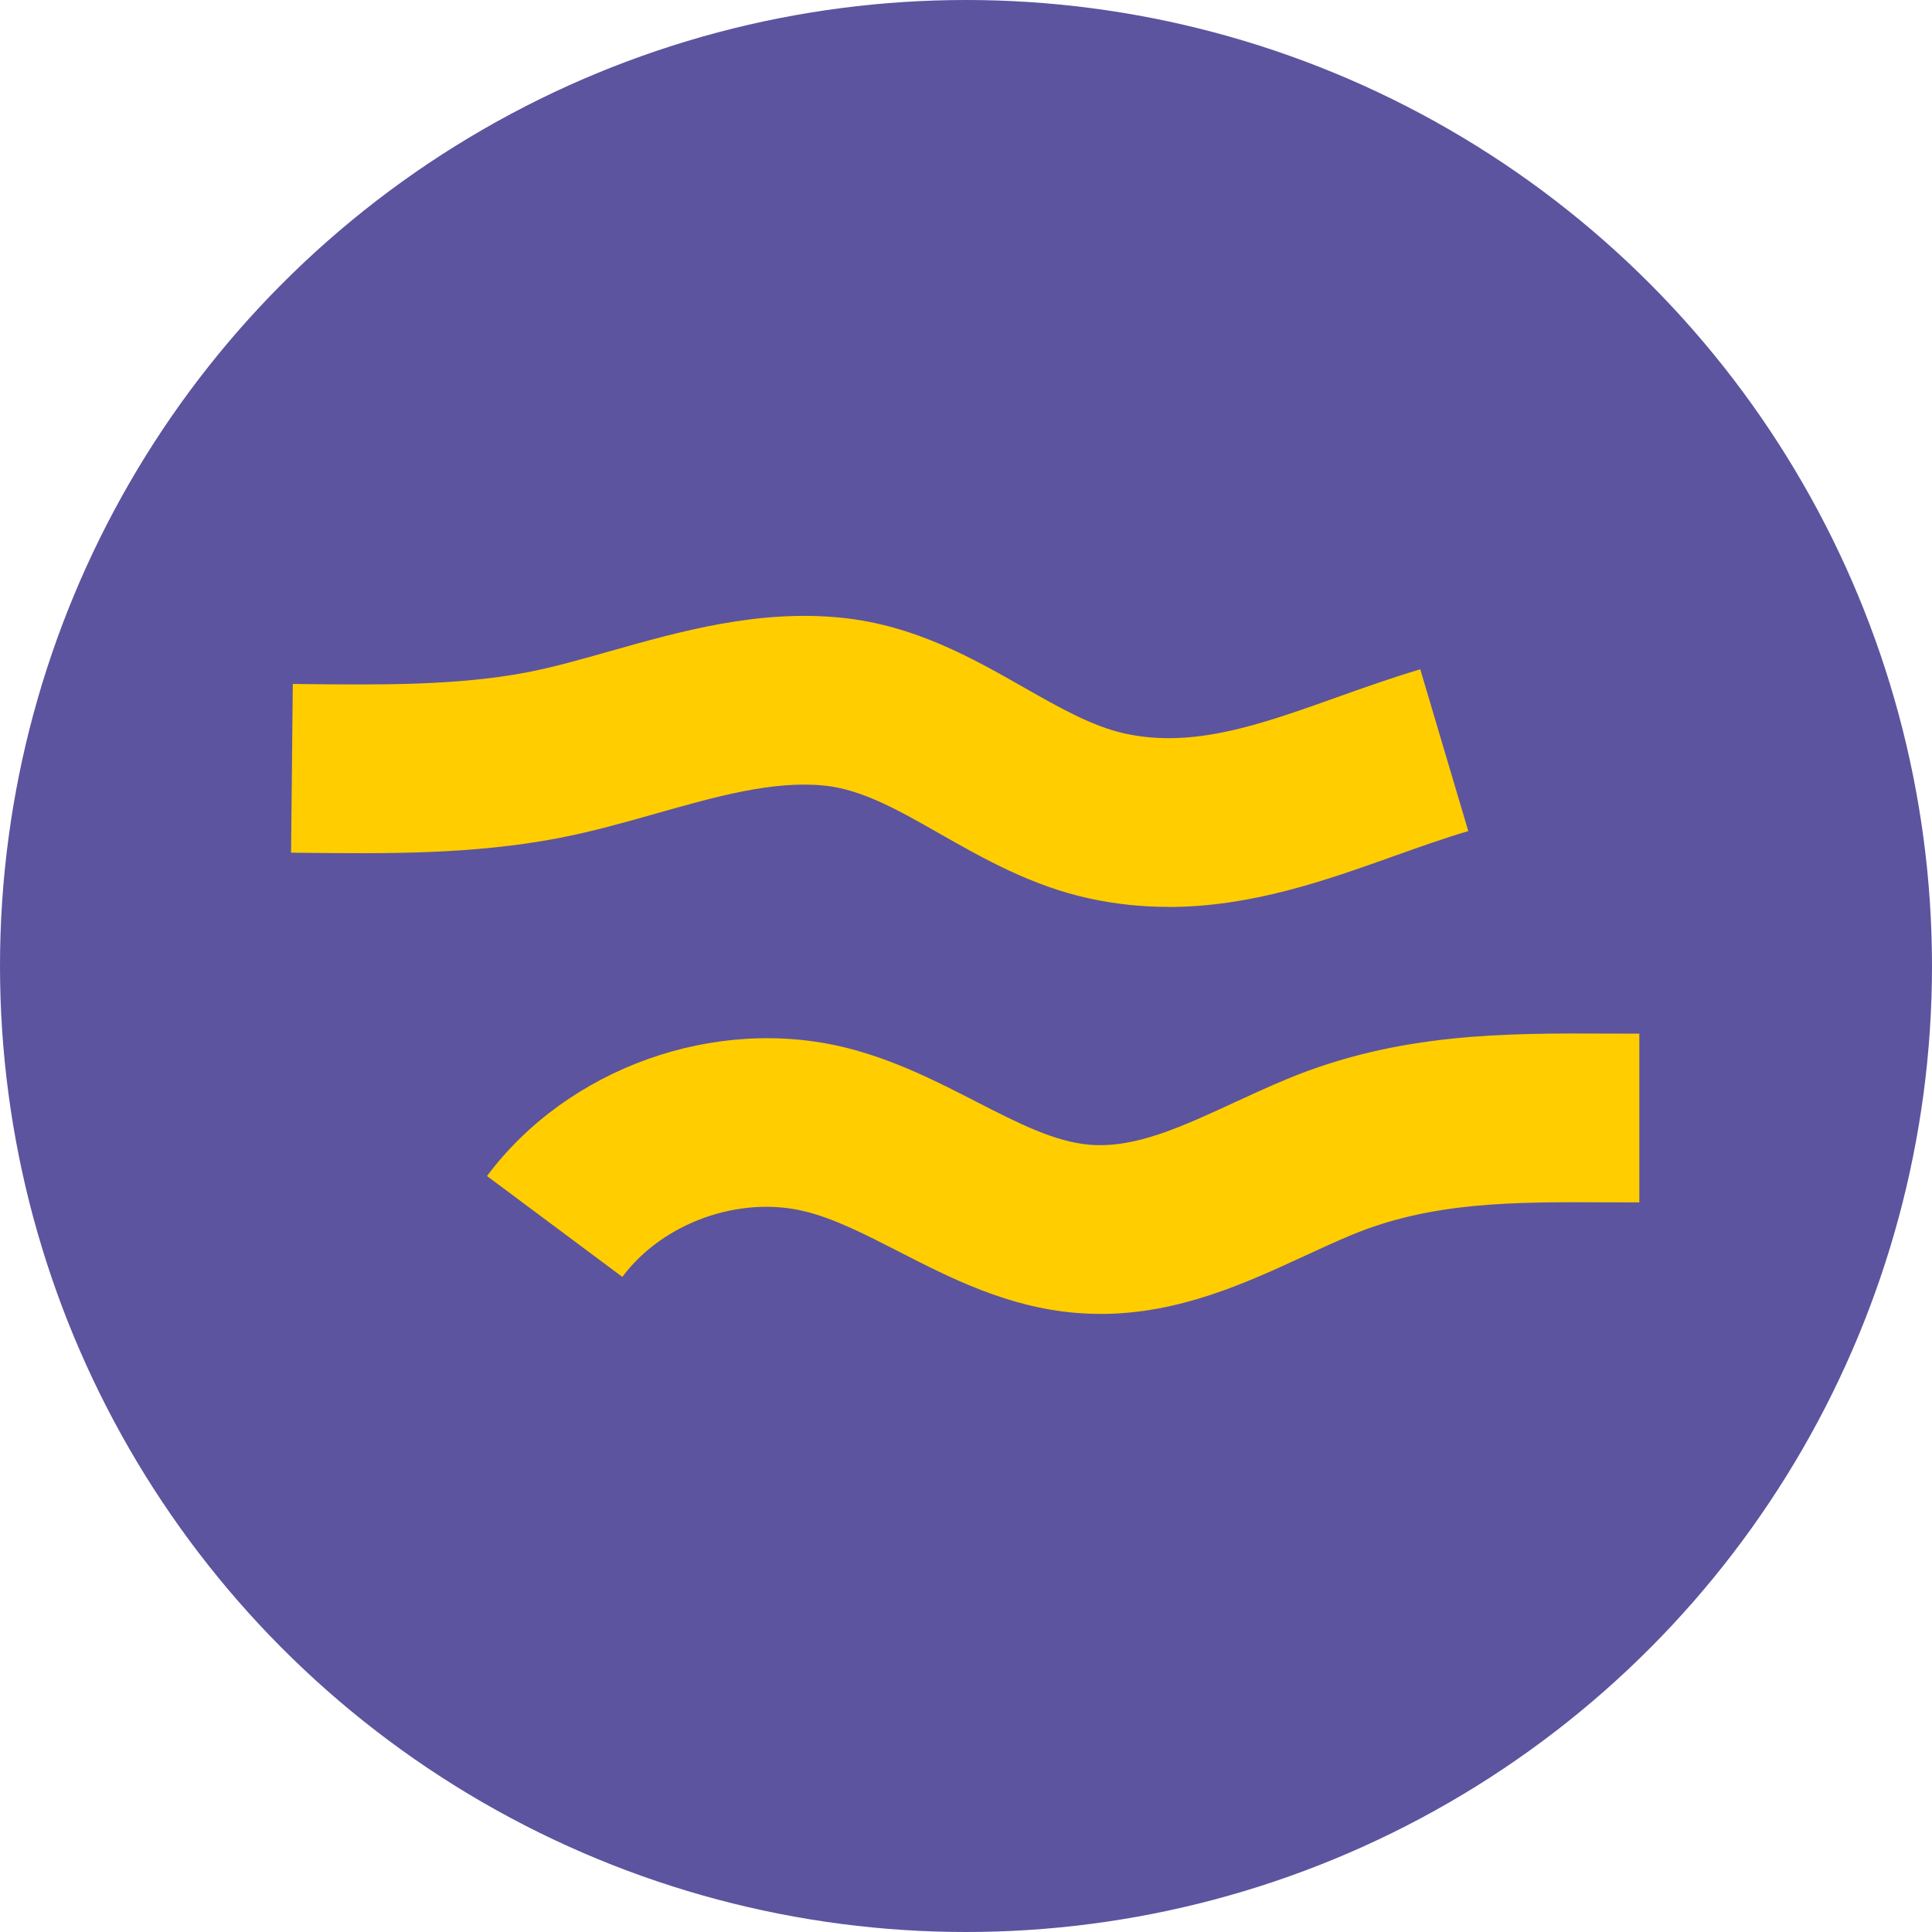
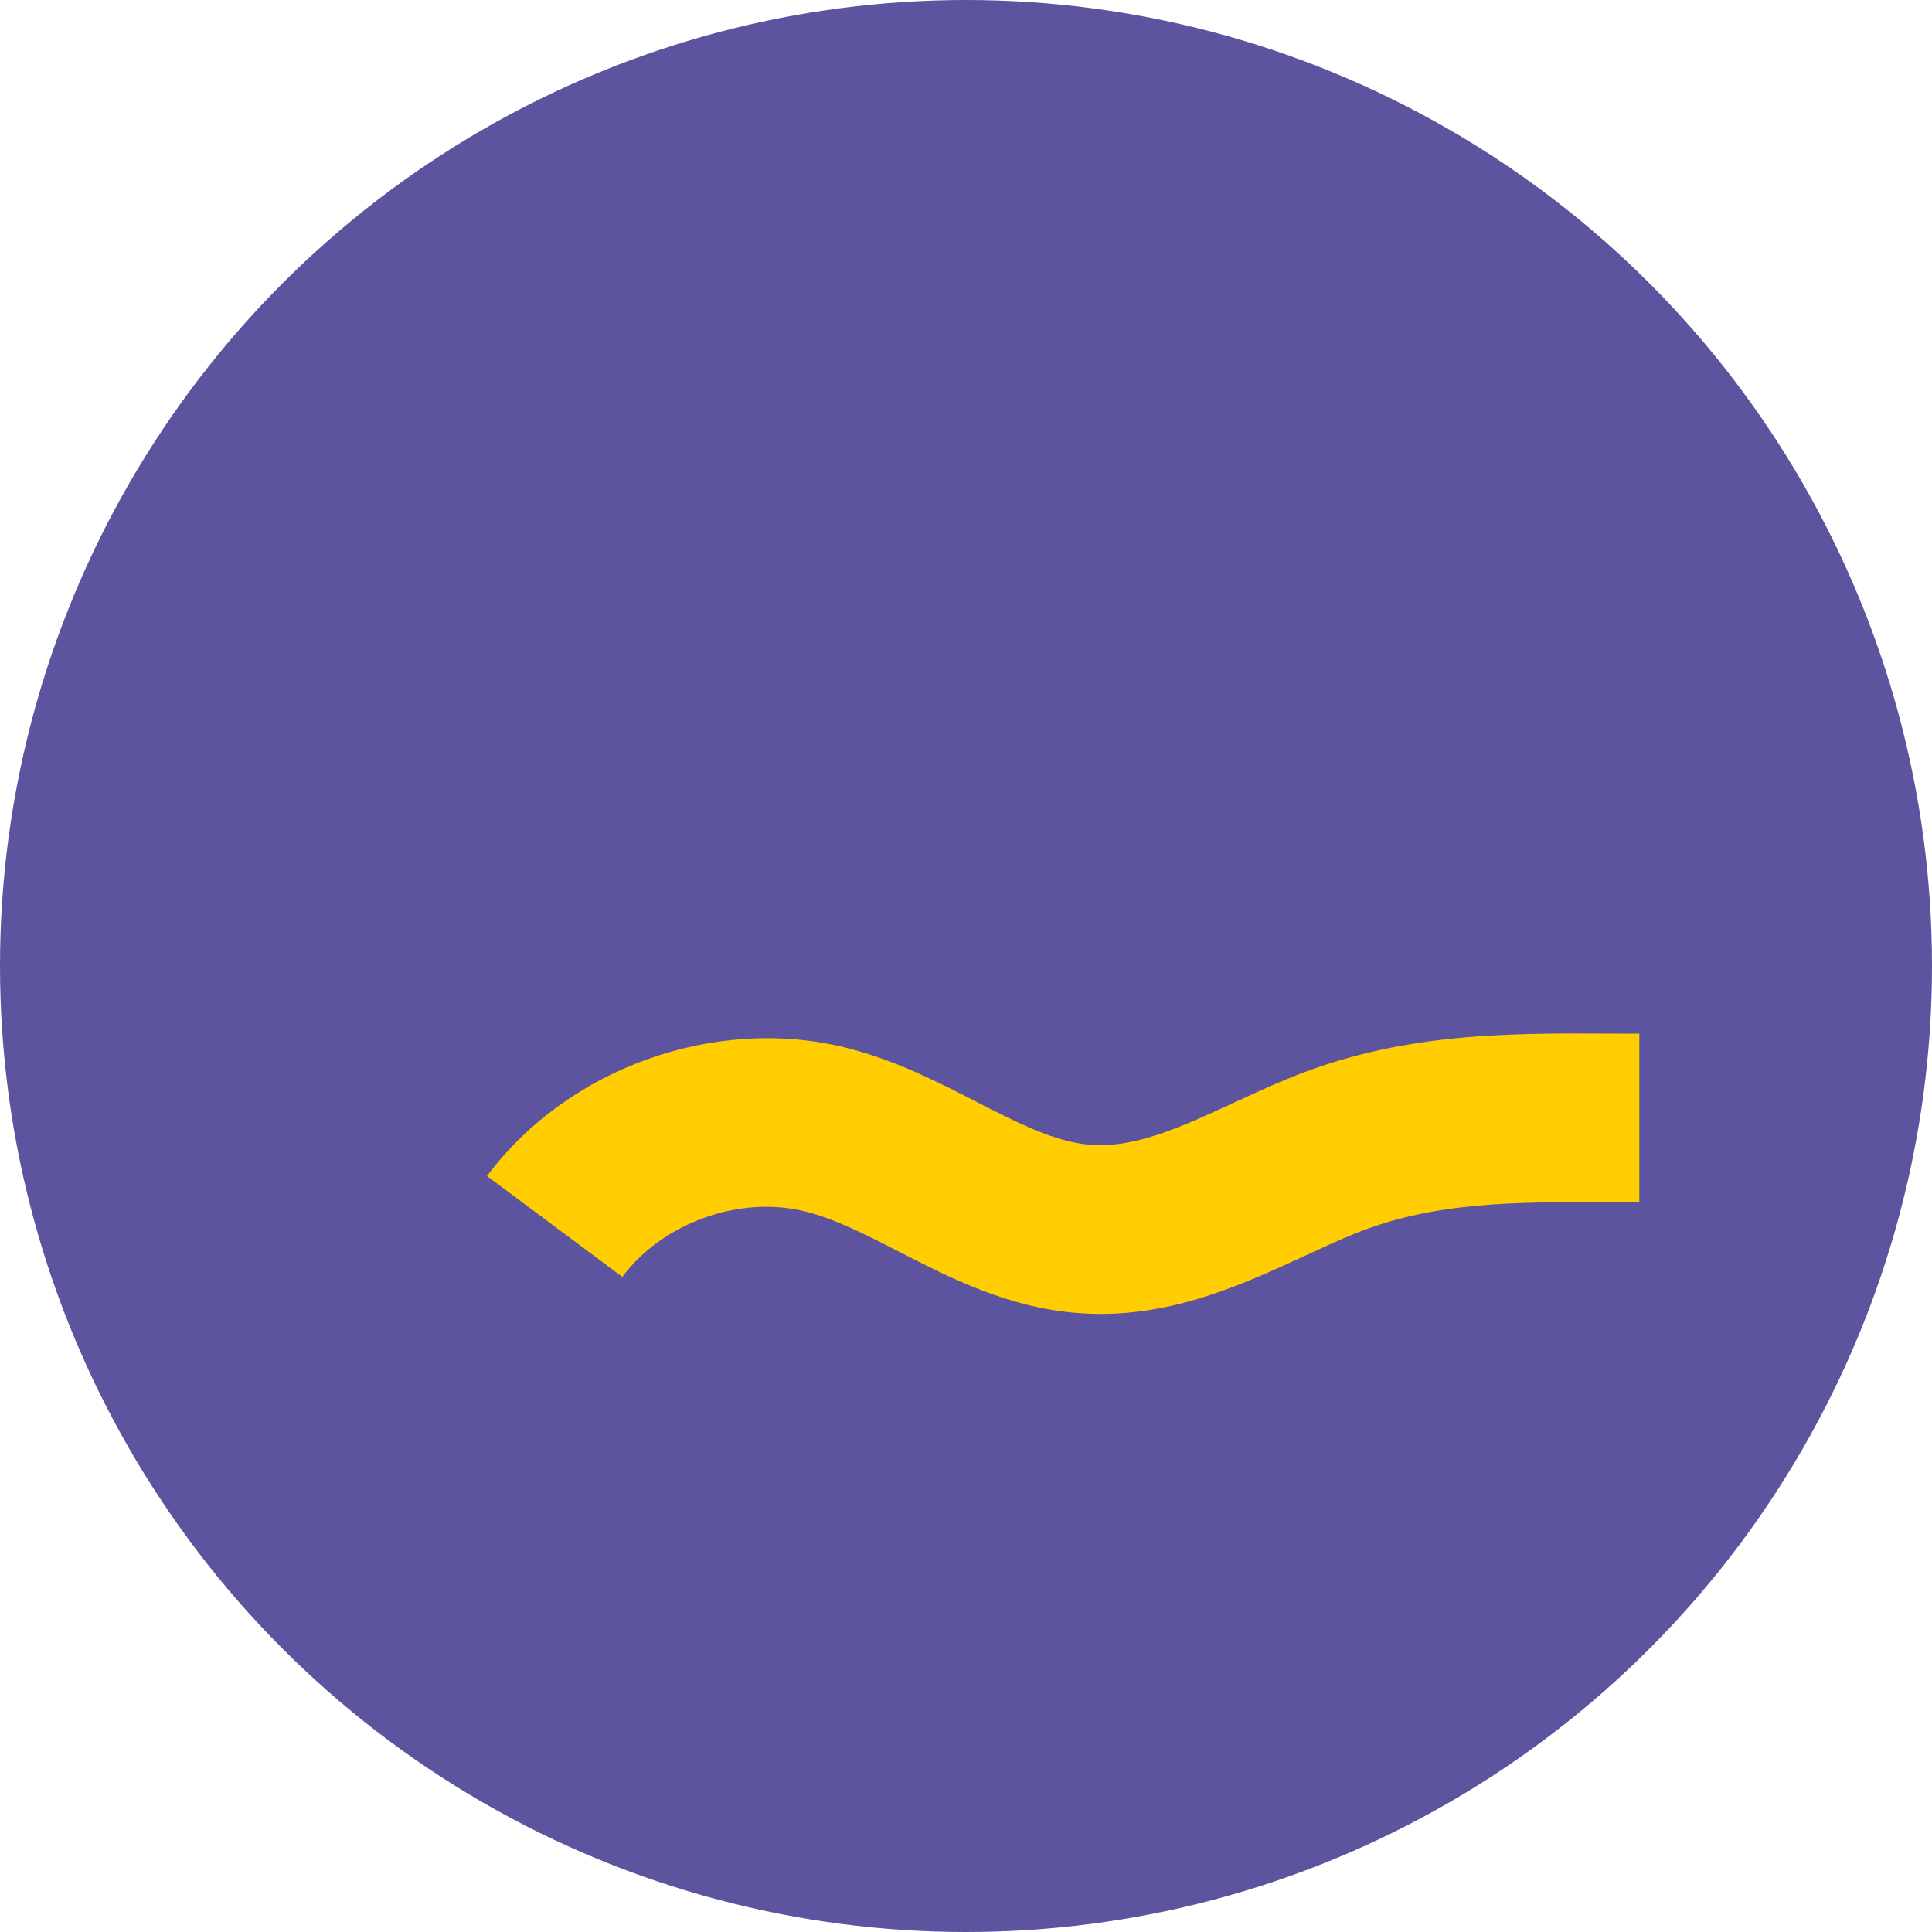
<svg xmlns="http://www.w3.org/2000/svg" width="458" height="458" viewBox="0 0 458 458" fill="none">
  <circle cx="229" cy="229" r="229" fill="#5C549E" />
-   <path d="M276.99 214.987C270.9 214.987 264.62 214.387 258.14 212.967C244.46 209.977 233.01 203.457 222.9 197.707C212.95 192.037 204.35 187.147 195.46 186.237C183.31 184.987 169.83 188.807 155.56 192.847C148.05 194.977 140.29 197.167 132.44 198.677C111.95 202.597 91.52 202.377 71.77 202.167L69 202.137L69.41 162.137L72.2 162.167C89.98 162.357 108.37 162.557 124.92 159.387C131.07 158.207 137.67 156.337 144.67 154.357C161.13 149.697 179.78 144.417 199.54 146.447C216.82 148.217 230.56 156.047 242.69 162.947C251.05 167.707 258.95 172.207 266.68 173.897C282.88 177.437 298.64 171.817 316.88 165.317C323.24 163.047 329.82 160.707 336.69 158.667L348.07 197.017C342.23 198.747 336.44 200.817 330.31 202.997C314.29 208.707 296.63 215.007 276.99 215.007V214.987Z" fill="#FFCD00" />
  <path d="M260.87 311.472C258.97 311.472 257.04 311.392 255.08 311.232C238.81 309.902 225.15 302.892 213.09 296.712C205.31 292.722 197.96 288.952 190.95 287.202C175.38 283.312 157.12 289.832 147.53 302.702L115.45 278.792C134.57 253.142 169.6 240.642 200.64 248.392C212.12 251.262 222.33 256.492 231.34 261.122C241.35 266.252 249.99 270.682 258.34 271.372C269.02 272.252 279.96 267.202 292.62 261.352C296.66 259.492 300.83 257.562 305.13 255.782C331.63 244.802 356.85 244.912 381.24 245.022C383.68 245.032 386.14 245.042 388.62 245.042V285.042C386.08 285.042 383.57 285.032 381.07 285.022C358.77 284.922 339.51 284.842 320.44 292.742C316.87 294.222 313.24 295.902 309.39 297.672C295.29 304.182 279.49 311.482 260.87 311.482V311.472Z" fill="#FFCD00" />
</svg>